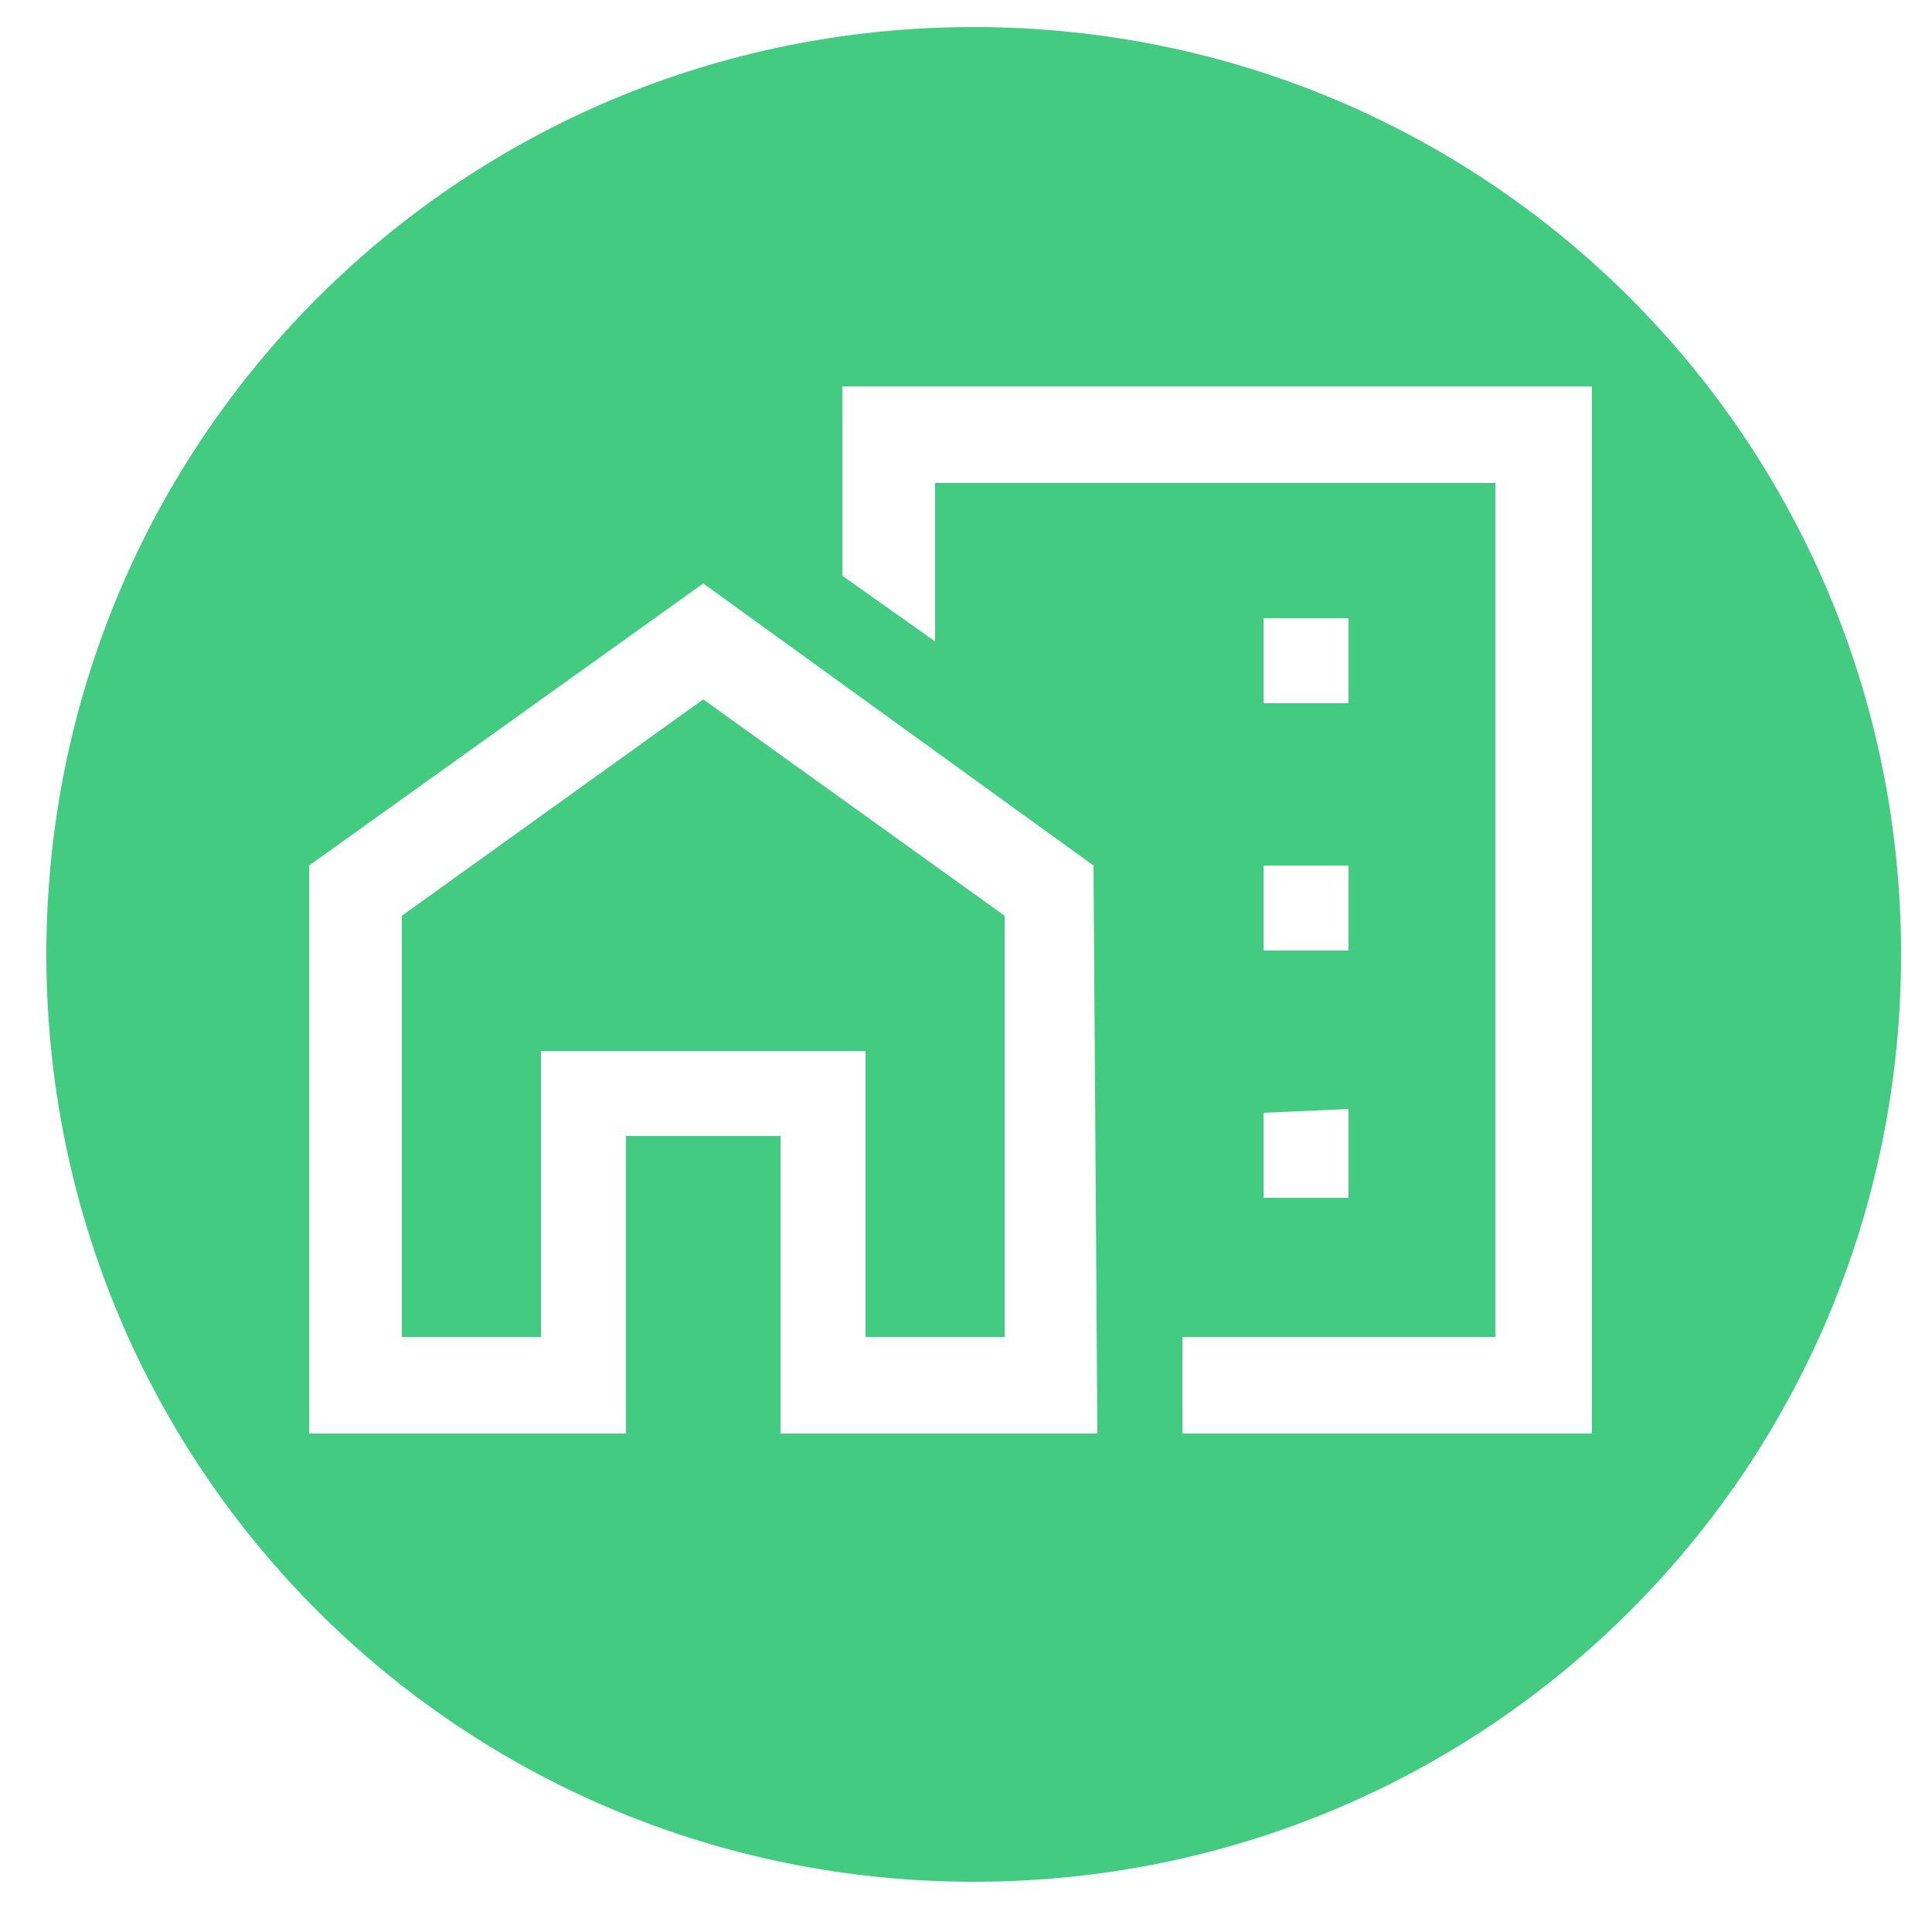
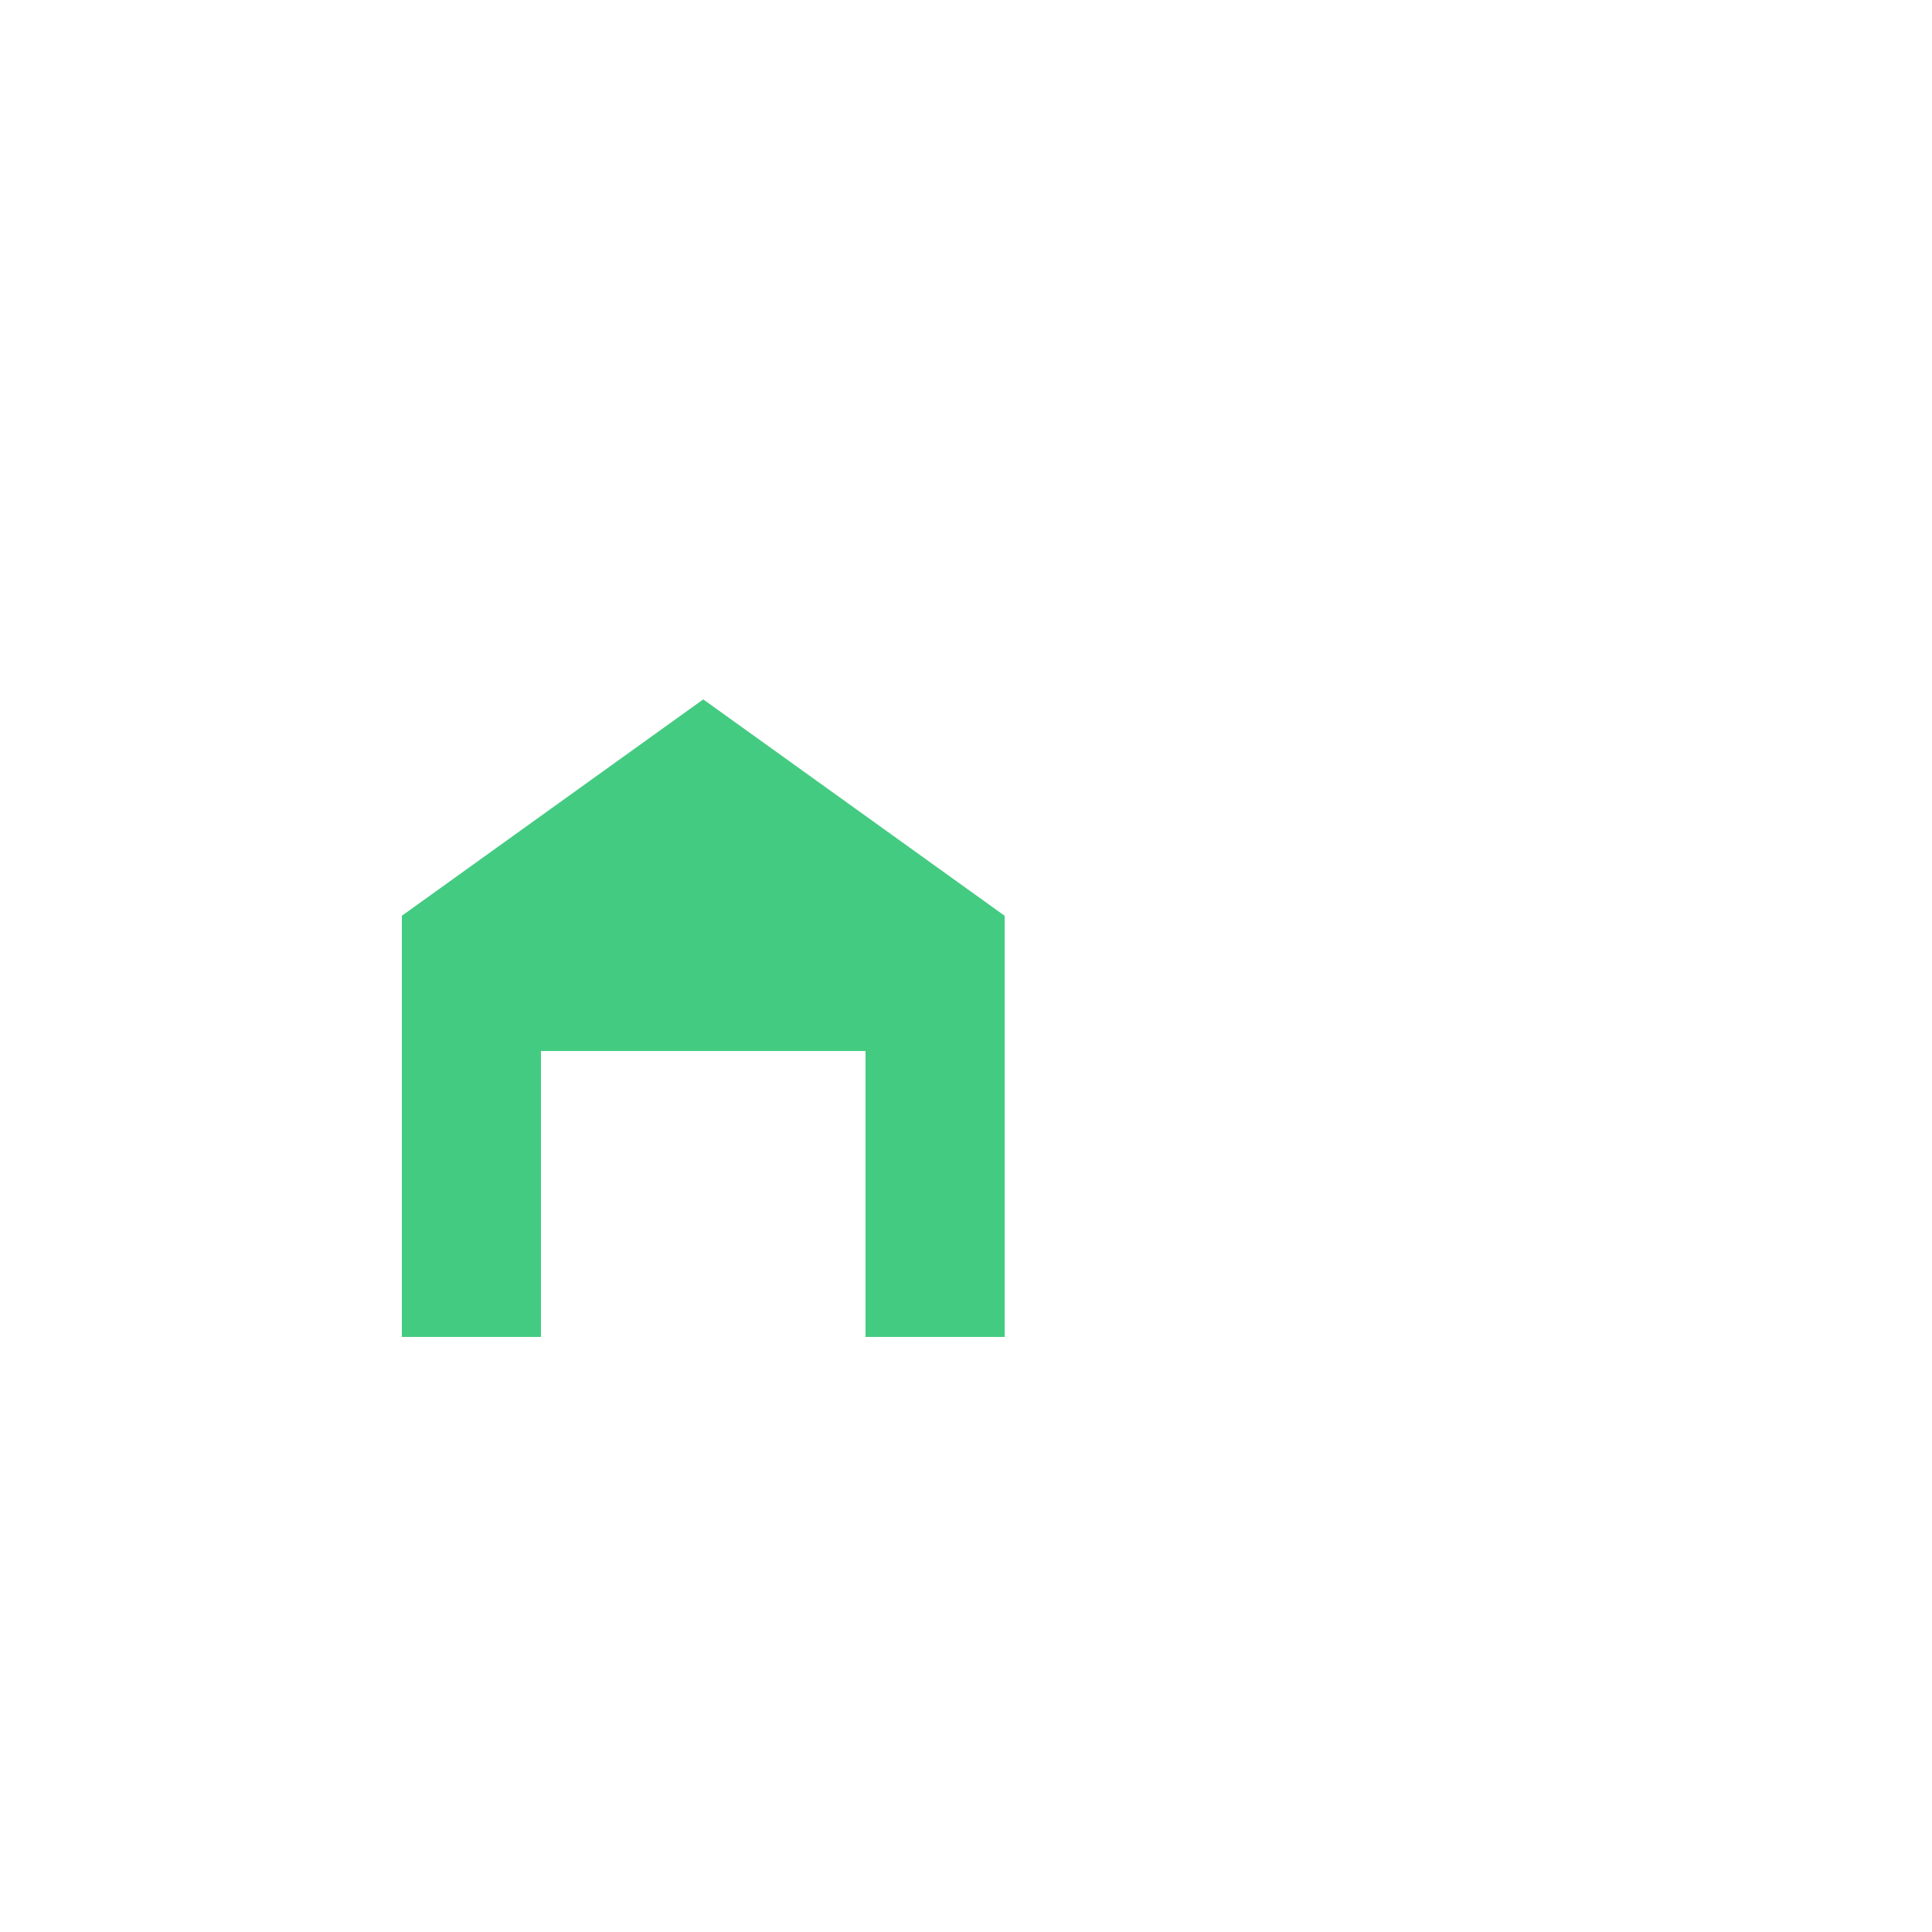
<svg xmlns="http://www.w3.org/2000/svg" version="1.1" id="Ebene_1" x="0px" y="0px" viewBox="0 0 50 50" style="enable-background:new 0 0 50 50;" xml:space="preserve">
  <style type="text/css">
	.st0{fill:#44CB82;}
</style>
  <g>
    <polygon class="st0" points="10.4,23.7 10.4,34.6 14,34.6 14,27.2 22.4,27.2 22.4,34.6 26,34.6 26,23.7 18.2,18.1  " />
-     <path class="st0" d="M25.2,0.7c-13.3,0-24,10.7-24,24s10.7,24,24,24s24-10.7,24-24S38.5,0.7,25.2,0.7z M28.4,37.1h-8.2v-7.7h-4v7.7   H8V22.4l10.2-7.3l10.1,7.3L28.4,37.1L28.4,37.1z M41.1,37.1H30.6v-2.5h8.1V12.5H24.2v4.1l-2.4-1.7V10h19.4v27.1H41.1z M34.9,22.4   v2.2h-2.2v-2.2H34.9z M32.7,18.2V16h2.2v2.2H32.7z M34.9,28.7V31h-2.2v-2.2L34.9,28.7L34.9,28.7z" />
  </g>
</svg>